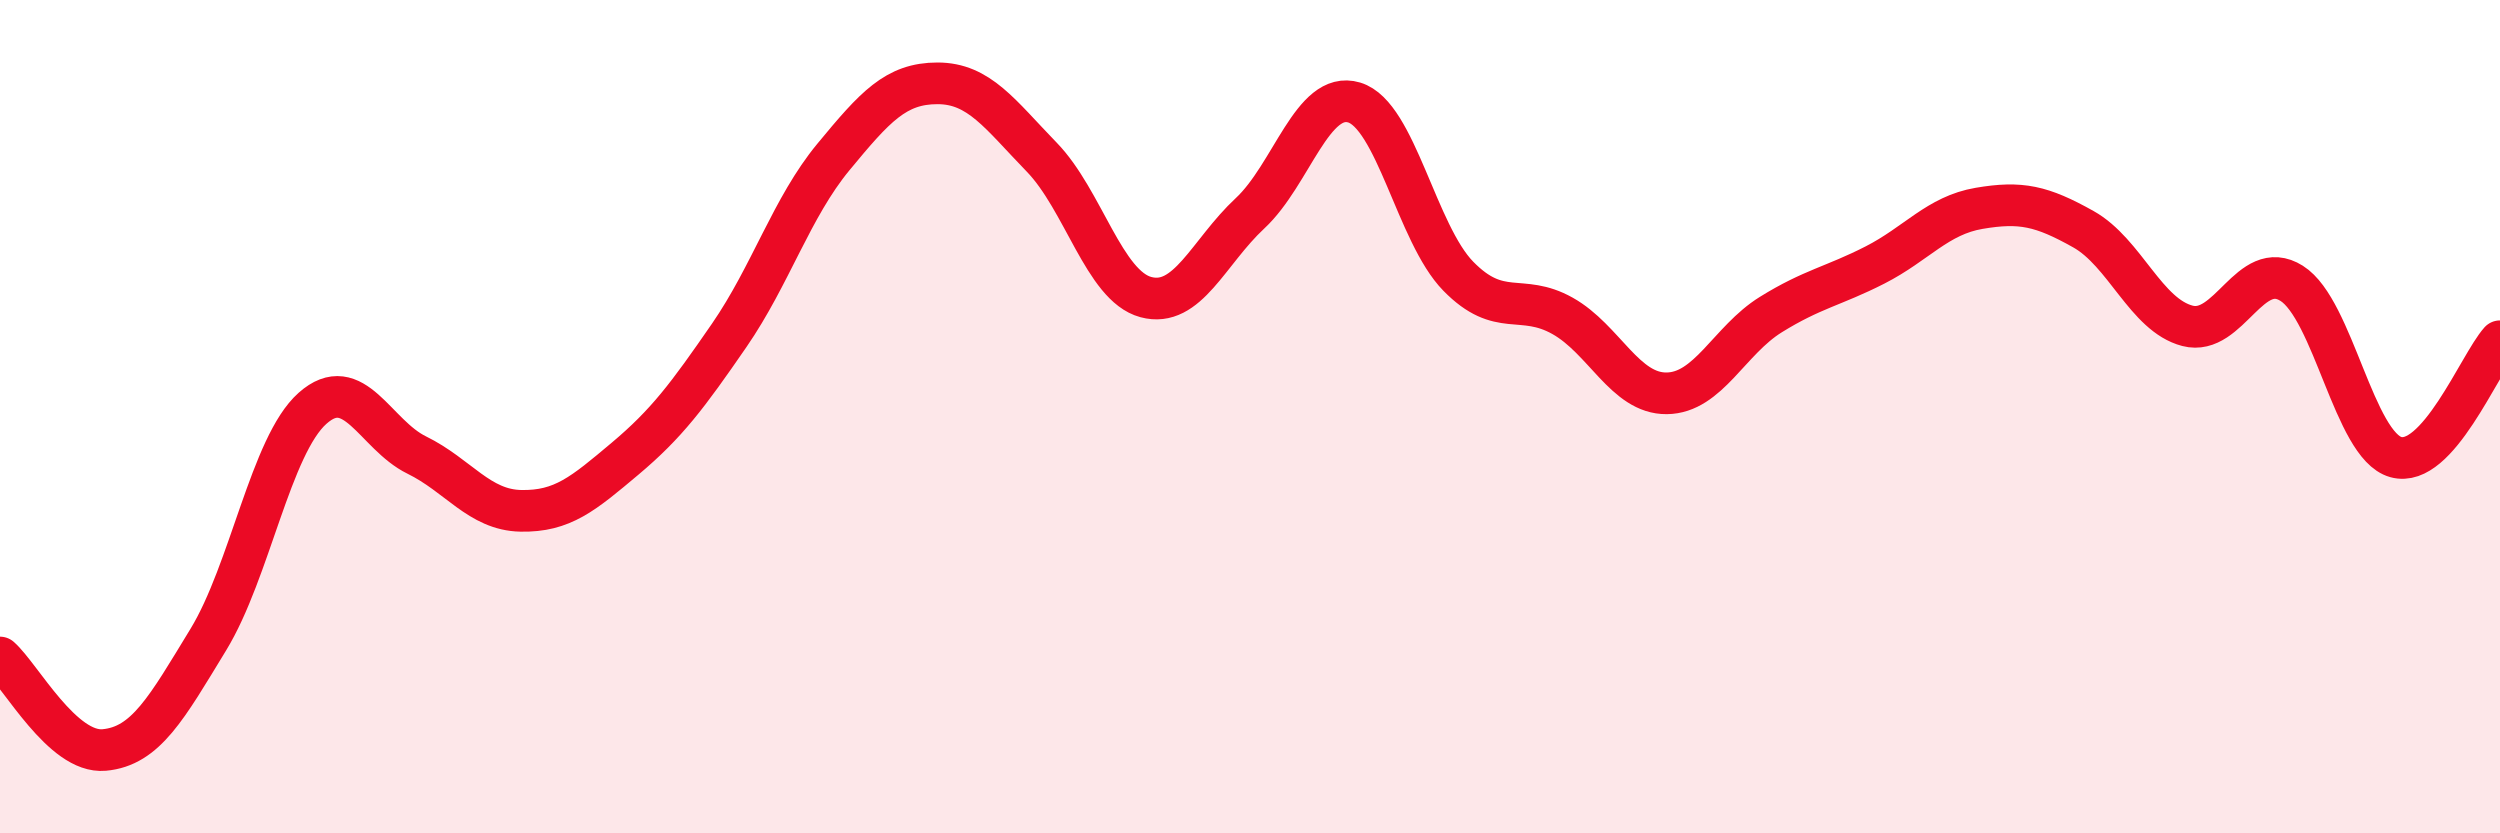
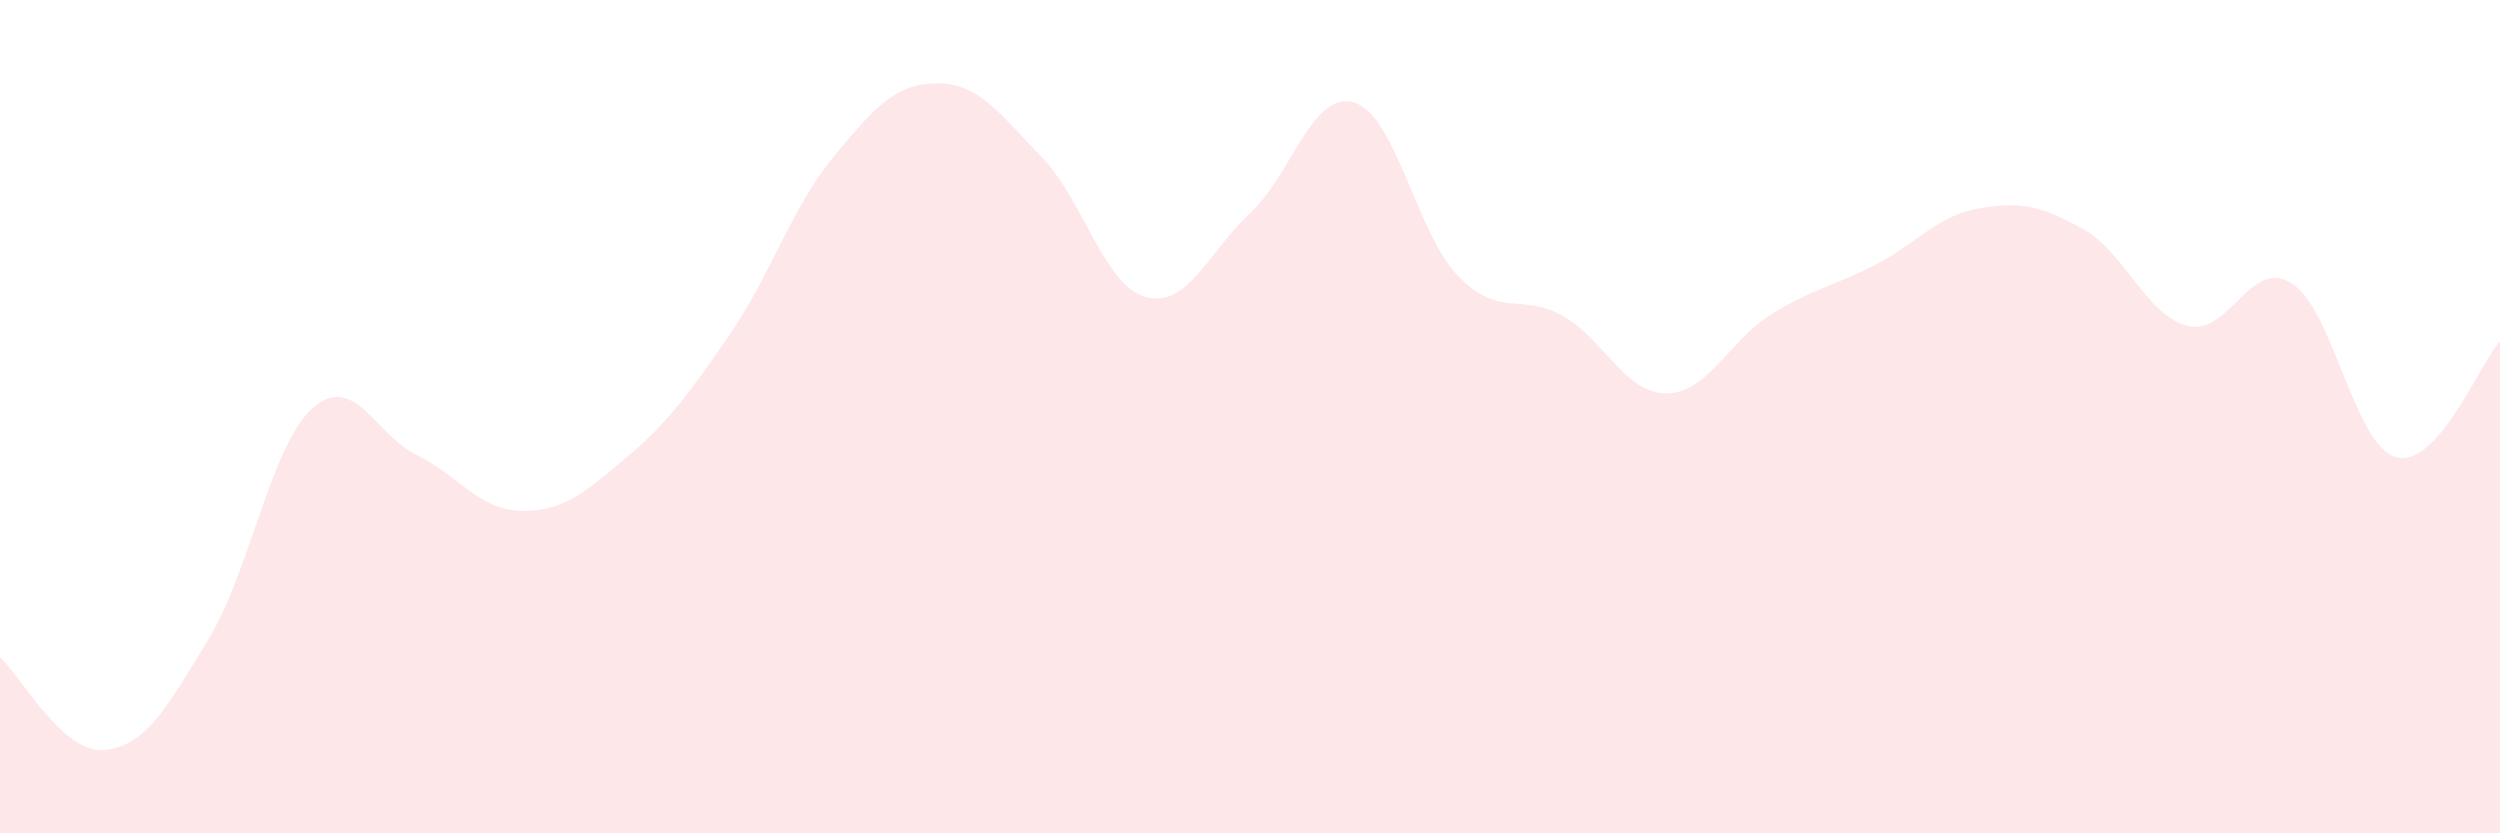
<svg xmlns="http://www.w3.org/2000/svg" width="60" height="20" viewBox="0 0 60 20">
  <path d="M 0,15.78 C 0.5,16.22 1.5,18.09 2.5,18 C 3.5,17.91 4,16.99 5,15.35 C 6,13.71 6.5,10.69 7.5,9.8 C 8.5,8.91 9,10.43 10,10.92 C 11,11.41 11.5,12.24 12.5,12.26 C 13.5,12.28 14,11.85 15,11.01 C 16,10.17 16.5,9.5 17.5,8.05 C 18.5,6.6 19,4.98 20,3.77 C 21,2.56 21.5,2 22.5,2 C 23.5,2 24,2.74 25,3.77 C 26,4.8 26.5,6.86 27.5,7.13 C 28.5,7.4 29,6.05 30,5.12 C 31,4.19 31.5,2.16 32.5,2.46 C 33.5,2.76 34,5.61 35,6.63 C 36,7.65 36.5,7.02 37.5,7.58 C 38.5,8.14 39,9.45 40,9.44 C 41,9.43 41.5,8.17 42.5,7.55 C 43.5,6.93 44,6.87 45,6.36 C 46,5.85 46.5,5.17 47.5,5 C 48.5,4.83 49,4.94 50,5.5 C 51,6.06 51.5,7.56 52.5,7.82 C 53.5,8.08 54,6.17 55,6.8 C 56,7.43 56.5,10.69 57.5,10.97 C 58.5,11.25 59.5,8.75 60,8.19L60 20L0 20Z" fill="#EB0A25" opacity="0.1" stroke-linecap="round" stroke-linejoin="round" />
-   <path d="M 0,15.78 C 0.5,16.22 1.5,18.09 2.5,18 C 3.5,17.91 4,16.99 5,15.35 C 6,13.71 6.5,10.69 7.5,9.8 C 8.5,8.91 9,10.43 10,10.92 C 11,11.41 11.5,12.24 12.5,12.26 C 13.5,12.28 14,11.85 15,11.01 C 16,10.17 16.5,9.5 17.5,8.05 C 18.5,6.6 19,4.98 20,3.77 C 21,2.56 21.5,2 22.5,2 C 23.5,2 24,2.74 25,3.77 C 26,4.8 26.5,6.86 27.5,7.13 C 28.5,7.4 29,6.05 30,5.12 C 31,4.19 31.5,2.16 32.5,2.46 C 33.5,2.76 34,5.61 35,6.63 C 36,7.65 36.5,7.02 37.5,7.58 C 38.5,8.14 39,9.45 40,9.44 C 41,9.43 41.5,8.17 42.5,7.55 C 43.5,6.93 44,6.87 45,6.36 C 46,5.85 46.5,5.17 47.5,5 C 48.5,4.83 49,4.94 50,5.5 C 51,6.06 51.5,7.56 52.5,7.82 C 53.5,8.08 54,6.17 55,6.8 C 56,7.43 56.5,10.69 57.5,10.97 C 58.5,11.25 59.5,8.75 60,8.19" stroke="#EB0A25" stroke-width="1" fill="none" stroke-linecap="round" stroke-linejoin="round" />
</svg>